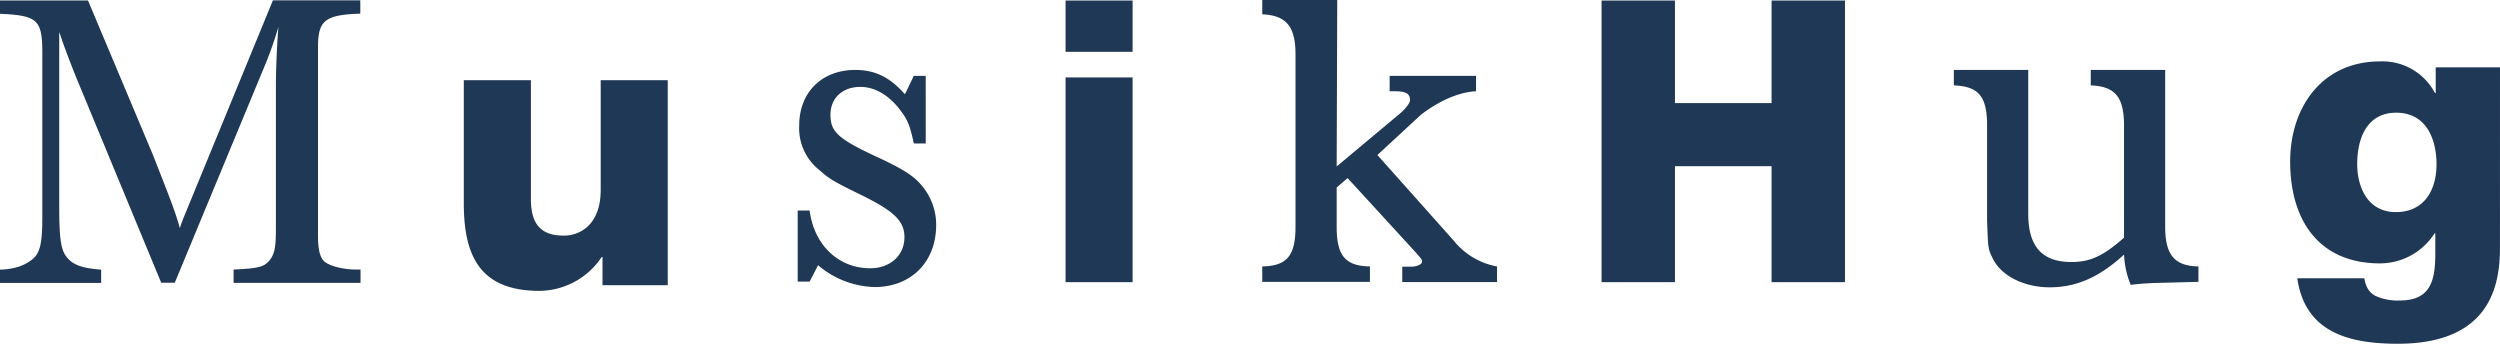
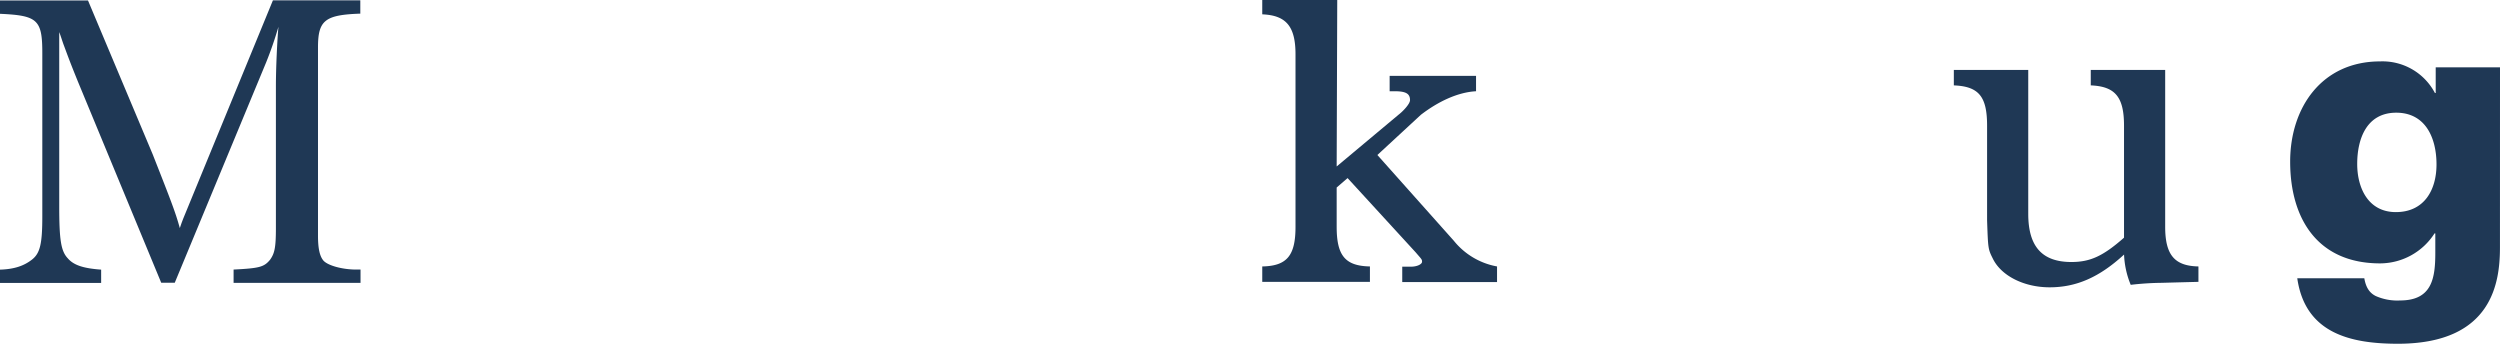
<svg xmlns="http://www.w3.org/2000/svg" id="Ebene_2" data-name="Ebene 2" viewBox="0 0 563.06 77.44">
  <defs>
    <style>.cls-1{fill:#1F3855;}</style>
  </defs>
  <path class="cls-1" d="M55.47,95.45,76.06,45.8a83.37,83.37,0,0,0,2.76-8c-.28,3.24-.57,9.25-.57,13.34v32c0,4.38-.29,5.72-1.33,7.15-1.34,1.62-2.39,1.9-8.2,2.19v3H97.31v-3h-1c-3,0-6.29-.86-7.34-2-.86-1-1.24-2.77-1.24-5.63V42.46c0-6.1,1.53-7.34,9.53-7.62v-3H77.58L57.38,81,57,82l-.39,1.14c-1-3.62-1.9-5.91-6.1-16.59L35.93,31.88H16.11v3c8.48.38,9.53,1.33,9.53,8.86V80.49c0,6.1-.48,8.29-2.29,9.72s-4,2.19-7.24,2.29v3H38.89v-3c-4-.29-6.2-1-7.53-2.57-1.53-1.62-1.91-4.2-1.91-11.73V39c.38.95.67,2,1.05,3,1.24,3.34,1.52,4.1,3.14,8.1L52.42,95.45Z" transform="translate(-16.11 -31.77)" />
-   <path class="cls-1" d="M166.5,49.84H151.4v24.7c0,8.17-5,10.3-8.26,10.3-4.8,0-7.46-2.13-7.46-8.26V49.84H120.57V77.56c0,12.08,3.82,19.72,17.06,19.72a17,17,0,0,0,14-7.64h.18V96H166.5Z" transform="translate(-16.11 -31.77)" />
-   <path class="cls-1" d="M224.6,48.86h-2.68l-2,4.14c-3.35-3.81-6.71-5.48-11.18-5.48-7.49,0-12.63,5-12.63,12.52a12,12,0,0,0,4.58,10.06c2.24,2,3,2.46,9.62,5.7,7.26,3.58,9.5,5.81,9.5,9.39,0,4.14-3.24,7-7.72,7-7.15,0-12.63-5.25-13.63-13h-2.69v16h2.69l1.9-3.69a20.38,20.38,0,0,0,12.74,4.92c8.27,0,13.86-5.7,13.86-14a13.68,13.68,0,0,0-3.13-8.72c-1.9-2.35-4.36-3.91-10.95-6.93-8.05-3.8-9.73-5.37-9.73-9.17s2.8-6.26,6.71-6.26c3.35,0,6.59,1.9,9.28,5.59,1.45,2,1.9,3.13,2.79,7.15h2.68Z" transform="translate(-16.11 -31.77)" />
-   <path class="cls-1" d="M271.2,31.89H256.1V43.44h15.1ZM256.1,95.32h15.1V49.21H256.1Z" transform="translate(-16.11 -31.77)" />
  <path class="cls-1" d="M326.33,66.68l9.79-9.05c3.91-3,8.29-5.08,12.43-5.31V48.86H329.09v3.46h1.12c2.57,0,3.47.56,3.47,2,0,.89-1.7,2.62-2.59,3.29L317.16,69.26l.13-37.49H300.4V35c5.36.22,7.49,2.68,7.49,9V82.84c0,6.49-1.91,8.83-7.49,8.94v3.47h24.25V91.78c-5.59-.11-7.49-2.45-7.49-8.94V74l2.46-2.12,15.32,16.71c1.34,1.57,1.45,1.57,1.45,2.13s-1.12,1.11-2.46,1.11h-2v3.47h21.35V91.78A16.19,16.19,0,0,1,343.55,86Z" transform="translate(-16.11 -31.77)" />
-   <polygon class="cls-1" points="360.71 63.55 377.24 63.55 377.24 37.43 399 37.43 399 63.55 415.53 63.55 415.53 0.12 399 0.12 399 23.22 377.24 23.22 377.24 0.12 360.71 0.12 360.71 63.55" />
  <path class="cls-1" d="M507,95.36l4.25-.11V91.78c-5.37-.11-7.49-2.57-7.49-8.94V47.52H487V51c5.48.23,7.49,2.58,7.49,9.06V85.3c-4.7,4.14-7.6,5.48-11.85,5.48-6.59,0-9.72-3.47-9.72-10.84V47.52H456.16V51c5.59.23,7.49,2.46,7.49,9.06V81.39c.22,6.48.22,6.48,1.34,8.72,1.9,3.8,7,6.37,12.74,6.37,6,0,11.18-2.24,16.77-7.38A19.77,19.77,0,0,0,496,95.92a65.07,65.07,0,0,1,6.93-.45Z" transform="translate(-16.11 -31.77)" />
  <path class="cls-1" d="M579.17,46.93H564.69v5.78h-.18a13.34,13.34,0,0,0-12.35-7.11c-13.06,0-20.25,10.31-20.25,22.57,0,13,6.3,22.92,20.25,22.92a14.6,14.6,0,0,0,12.26-6.75h.18v4.35c0,5.68-.71,10.75-7.91,10.75a12,12,0,0,1-5.51-1c-1.42-.71-2.22-1.95-2.57-4h-15.1c1.77,12.35,11.9,14.75,22.65,14.75,21.59,0,23-14.21,23-21.77Zm-14.3,21.86c0,5.77-2.76,10.75-9.16,10.75-6.21,0-8.7-5.42-8.7-10.84,0-5.69,2.13-11.55,8.79-11.55s9.07,5.78,9.07,11.64" transform="translate(-16.11 -31.77)" />
</svg>